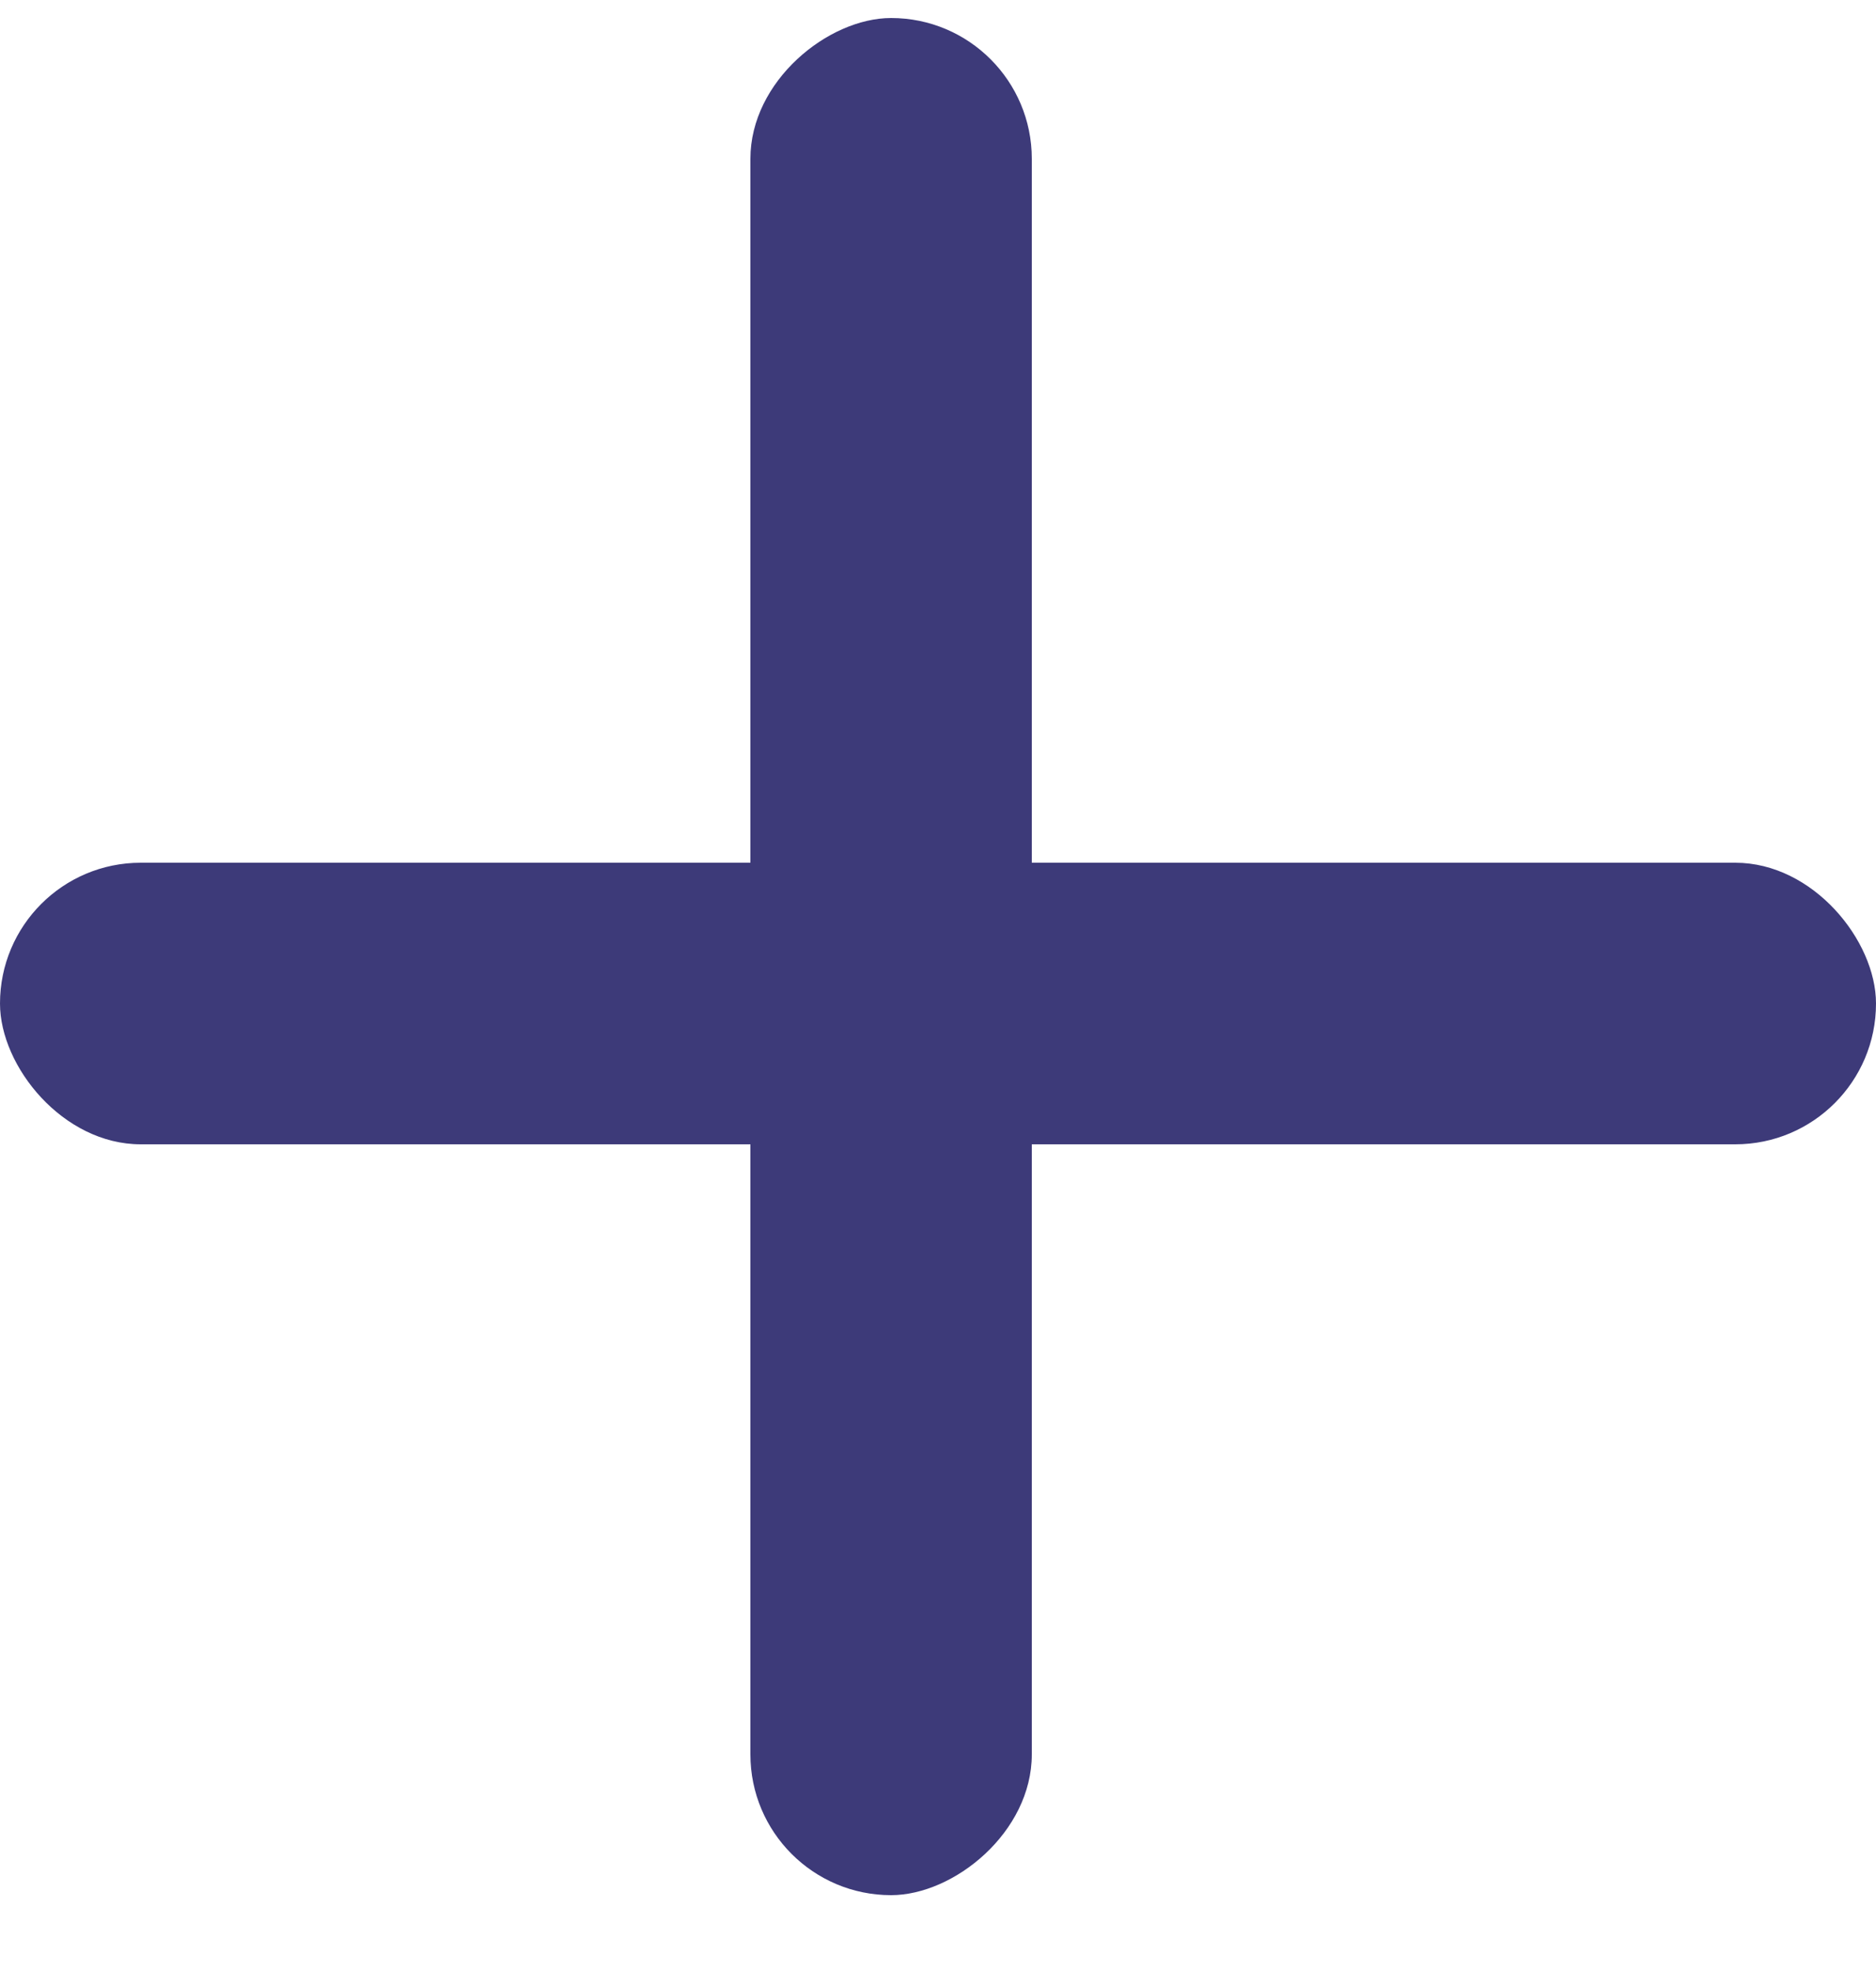
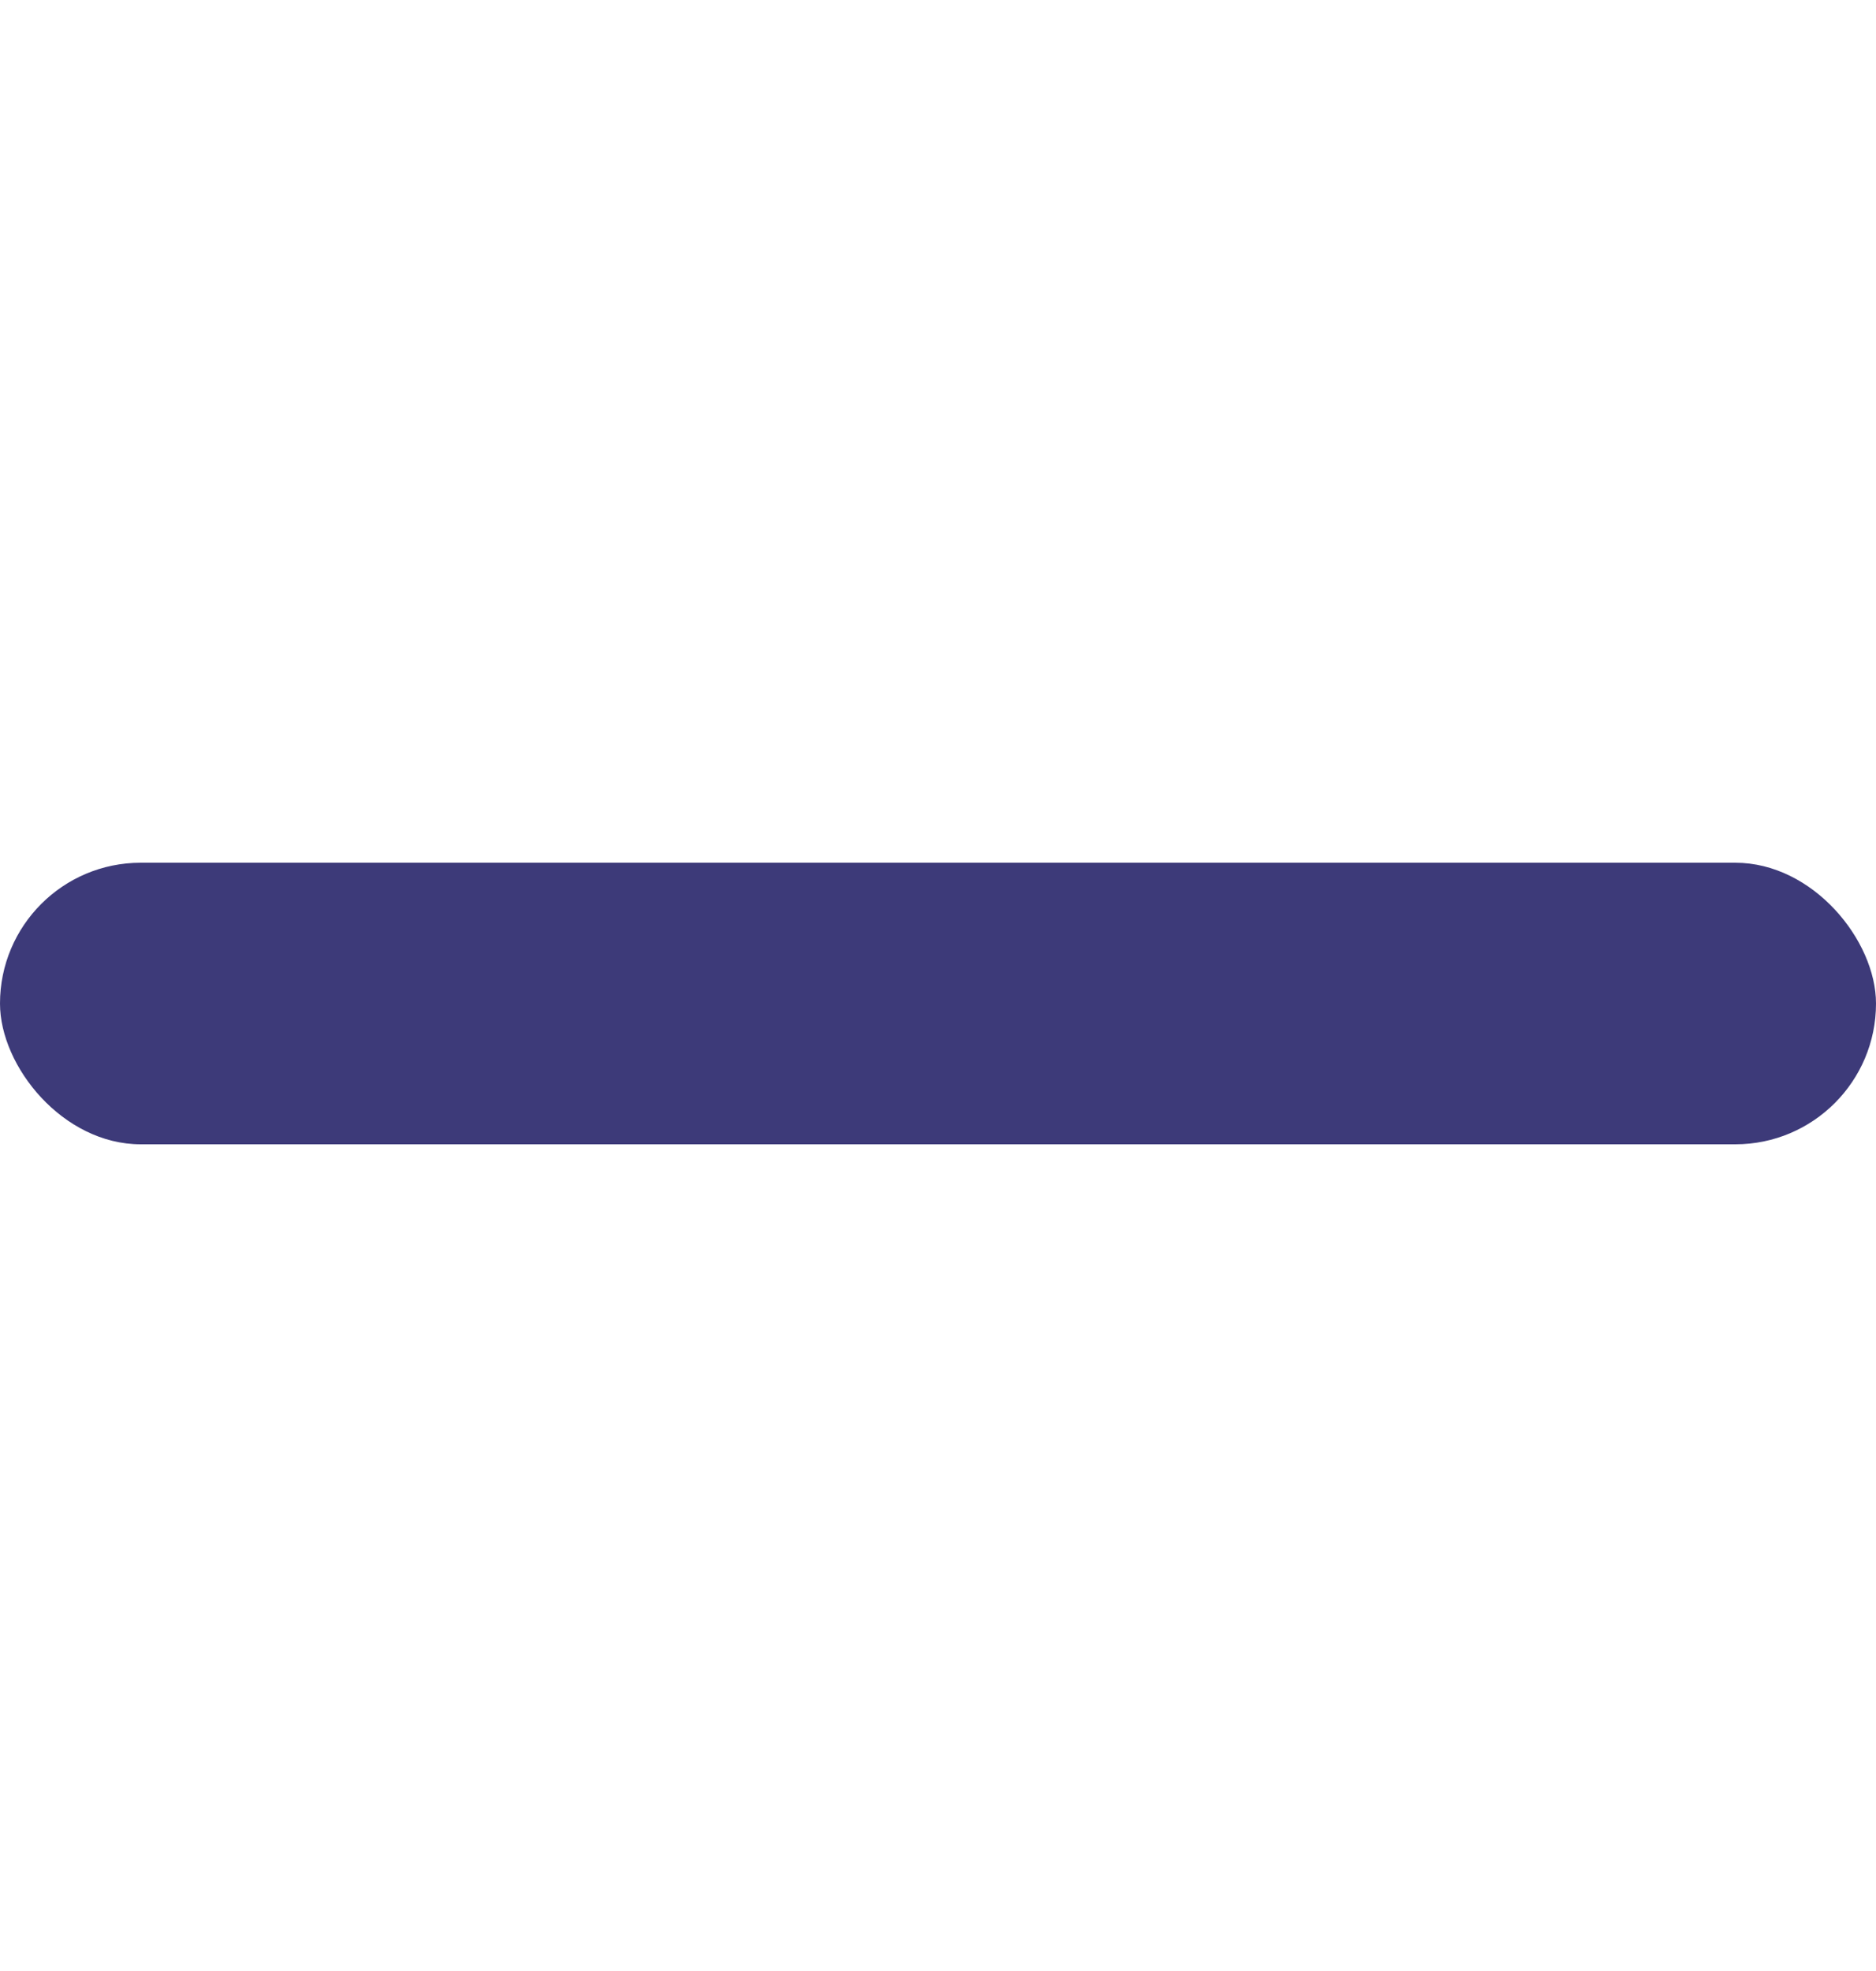
<svg xmlns="http://www.w3.org/2000/svg" width="20" height="21" viewBox="0 0 20 21" fill="none">
  <rect y="9.192" width="20" height="3" rx="1.5" fill="#3D3A79" />
-   <rect x="8" y="20.192" width="20" height="3" rx="1.5" transform="rotate(-90 8 20.192)" fill="#3D3A79" />
</svg>